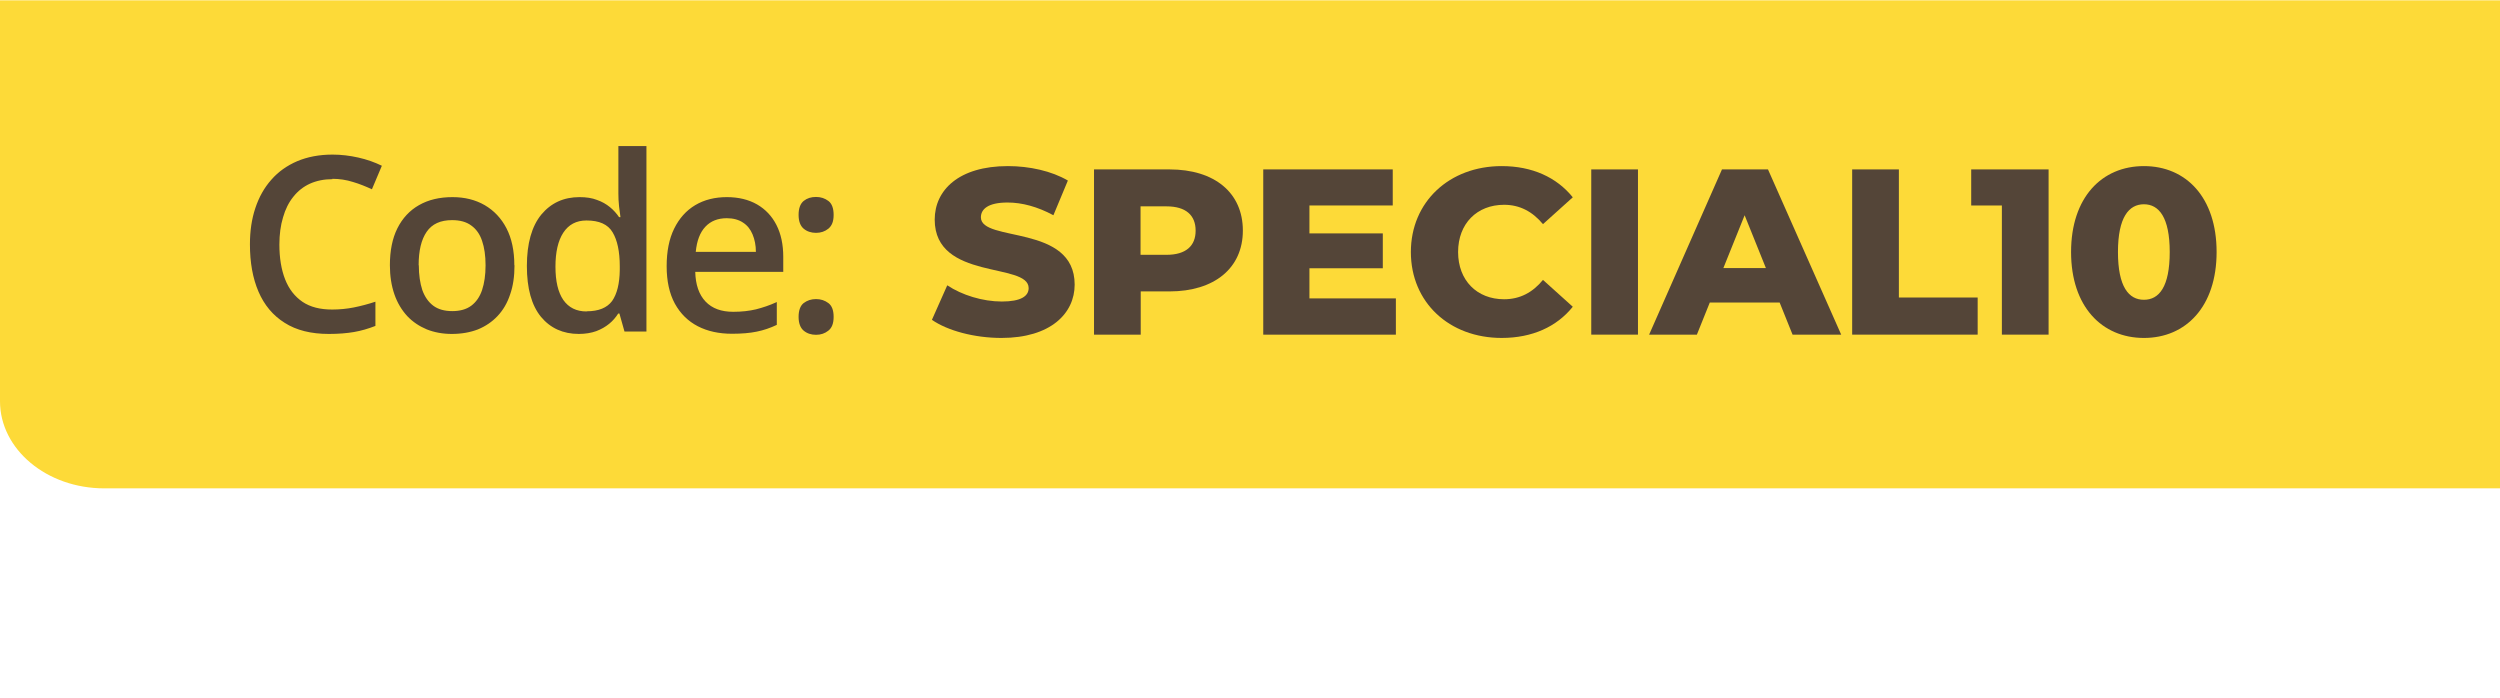
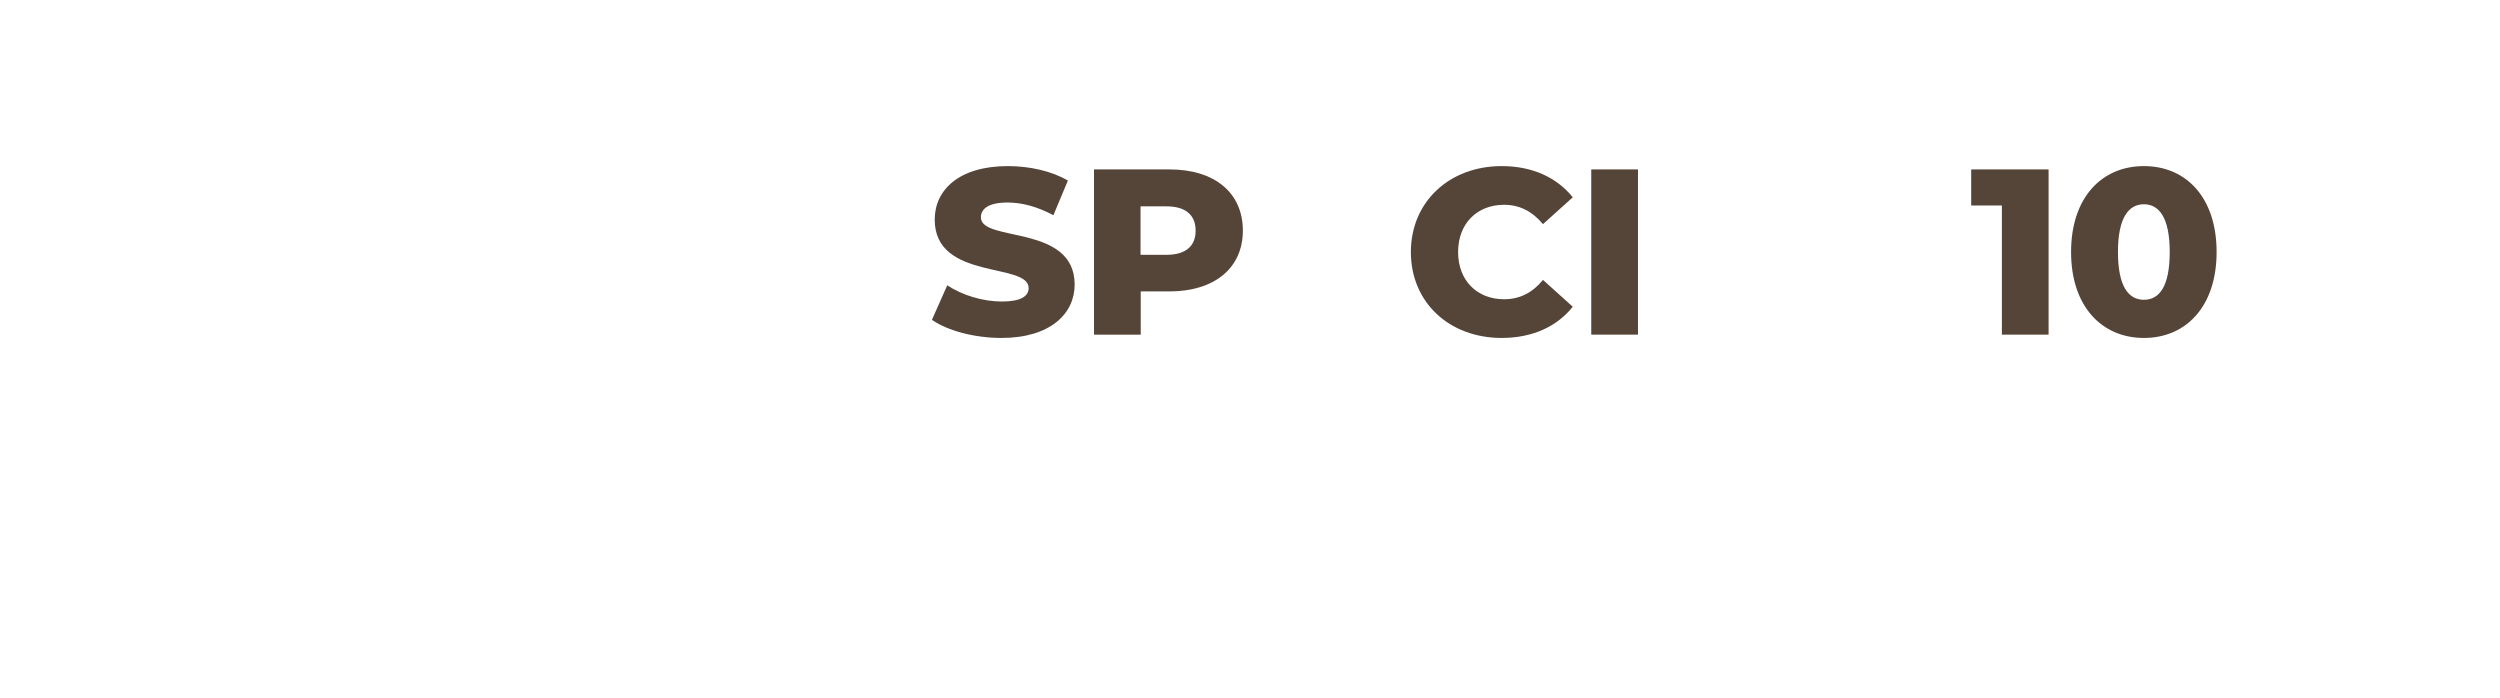
<svg xmlns="http://www.w3.org/2000/svg" width="143.44" height="40.02" viewBox="0 0 143.44 40.02">
  <defs>
    <style>.cls-1{fill:none;}.cls-2{fill:#fdda38;}.cls-3{fill:#544538;}</style>
  </defs>
  <g id="Layer_1">
-     <path class="cls-2" d="M143.44.02H0s0,23,0,23c0,2.76,2.68,5,5.98,5h137.46s0-28,0-28Z" />
-     <path class="cls-3" d="M19.07,10.28c-.48,0-.91.09-1.29.26-.37.17-.69.42-.95.75-.26.32-.46.72-.59,1.18-.14.46-.21.98-.21,1.56,0,.77.11,1.44.33,2,.22.56.55.98,1,1.29.45.3,1.01.44,1.7.44.42,0,.84-.04,1.24-.12.4-.08.82-.19,1.24-.33v1.39c-.41.16-.82.28-1.23.35-.41.07-.89.11-1.44.11-1.02,0-1.87-.21-2.54-.64-.67-.42-1.17-1.02-1.5-1.79-.33-.77-.49-1.67-.49-2.71,0-.76.1-1.45.31-2.08.21-.63.51-1.17.92-1.63.4-.46.9-.81,1.48-1.06.59-.25,1.27-.38,2.03-.38.5,0,.99.06,1.48.17.49.11.94.27,1.35.47l-.57,1.35c-.35-.16-.71-.31-1.09-.42-.38-.12-.77-.18-1.18-.18ZM29.52,15.22c0,.63-.08,1.19-.25,1.67-.16.49-.4.9-.72,1.24-.31.33-.69.59-1.13.77-.44.17-.94.26-1.5.26-.52,0-1-.09-1.43-.26-.43-.18-.81-.43-1.13-.77-.31-.34-.56-.75-.73-1.24-.17-.49-.26-1.05-.26-1.67,0-.83.14-1.54.43-2.12.29-.58.71-1.03,1.24-1.33.54-.31,1.18-.46,1.92-.46.7,0,1.31.15,1.85.46.53.31.95.75,1.25,1.33.3.58.45,1.29.45,2.12ZM24.03,15.22c0,.55.07,1.02.2,1.42.14.39.35.69.63.9.28.21.65.31,1.09.31s.81-.1,1.09-.31c.28-.21.49-.51.62-.9.13-.39.2-.86.2-1.42s-.07-1.02-.2-1.4c-.13-.39-.34-.68-.62-.88-.28-.21-.65-.31-1.1-.31-.67,0-1.15.22-1.46.67-.31.45-.46,1.09-.46,1.92ZM33.21,19.16c-.9,0-1.63-.33-2.17-.98-.54-.66-.81-1.63-.81-2.92s.28-2.28.83-2.95c.56-.67,1.29-1,2.19-1,.38,0,.72.05,1,.16.29.1.53.24.74.41.21.17.39.37.53.58h.08c-.02-.14-.05-.34-.08-.61-.03-.27-.04-.52-.04-.75v-2.72h1.61v10.64h-1.26l-.29-1.03h-.07c-.14.22-.31.42-.52.59-.21.17-.45.31-.74.42-.28.1-.62.16-1,.16ZM33.66,17.86c.69,0,1.17-.2,1.46-.59.28-.4.43-.99.44-1.78v-.21c0-.85-.14-1.5-.41-1.95-.27-.46-.77-.68-1.5-.68-.58,0-1.02.23-1.33.7-.3.46-.45,1.11-.45,1.95s.15,1.47.45,1.91c.31.44.75.66,1.34.66ZM41.7,11.31c.67,0,1.25.14,1.74.42.48.28.85.67,1.11,1.18.26.51.39,1.12.39,1.83v.86h-5.05c.02.73.21,1.3.59,1.7.38.4.91.59,1.59.59.48,0,.92-.05,1.3-.14.39-.1.79-.23,1.2-.42v1.31c-.38.18-.76.31-1.16.39-.39.08-.86.12-1.41.12-.74,0-1.4-.14-1.96-.43-.56-.29-1-.72-1.32-1.3-.31-.57-.47-1.29-.47-2.14s.14-1.57.43-2.16c.29-.59.69-1.04,1.21-1.35.52-.31,1.13-.46,1.82-.46ZM41.7,12.52c-.51,0-.92.16-1.23.49-.31.33-.49.81-.55,1.44h3.45c0-.38-.07-.71-.19-1-.12-.29-.3-.52-.55-.68-.24-.16-.55-.25-.93-.25ZM45.82,18.18c0-.37.1-.64.29-.79.2-.15.43-.23.71-.23s.51.08.71.23c.2.15.3.41.3.79s-.1.63-.3.79c-.2.16-.43.24-.71.24s-.52-.08-.71-.24c-.19-.16-.29-.43-.29-.79ZM45.82,12.33c0-.38.1-.64.29-.8.2-.16.43-.23.71-.23s.51.08.71.23c.2.15.3.42.3.8s-.1.62-.3.79c-.2.16-.43.24-.71.24s-.52-.08-.71-.24c-.19-.16-.29-.43-.29-.79Z" />
    <rect class="cls-1" width="143.44" height="40.02" />
  </g>
  <g id="bckp_copy_2">
    <path class="cls-3" d="M53.47,18.35l.88-1.98c.84.56,2.03.93,3.13.93s1.54-.31,1.54-.77c0-1.5-5.39-.41-5.39-3.93,0-1.69,1.38-3.07,4.2-3.07,1.23,0,2.51.28,3.44.83l-.83,1.99c-.91-.49-1.8-.73-2.63-.73-1.12,0-1.53.38-1.53.85,0,1.45,5.38.37,5.38,3.86,0,1.65-1.38,3.06-4.2,3.06-1.56,0-3.1-.42-3.99-1.04Z" />
    <path class="cls-3" d="M71.31,13.23c0,2.15-1.63,3.49-4.21,3.49h-1.65v2.48h-2.68v-9.48h4.33c2.59,0,4.21,1.34,4.21,3.51ZM68.6,13.23c0-.88-.56-1.39-1.67-1.39h-1.49v2.78h1.49c1.11,0,1.67-.51,1.67-1.38Z" />
-     <path class="cls-3" d="M80.09,17.13v2.07h-7.61v-9.48h7.43v2.07h-4.78v1.6h4.21v2h-4.21v1.73h4.96Z" />
    <path class="cls-3" d="M80.95,14.46c0-2.88,2.21-4.93,5.21-4.93,1.75,0,3.15.64,4.08,1.79l-1.71,1.54c-.6-.72-1.33-1.11-2.23-1.11-1.56,0-2.64,1.08-2.64,2.71s1.08,2.71,2.64,2.71c.91,0,1.64-.39,2.23-1.11l1.71,1.54c-.92,1.15-2.33,1.79-4.08,1.79-3.01,0-5.21-2.04-5.21-4.93Z" />
    <path class="cls-3" d="M91.3,9.72h2.68v9.48h-2.68v-9.48Z" />
-     <path class="cls-3" d="M102.11,17.36h-4.01l-.74,1.84h-2.74l4.18-9.48h2.64l4.2,9.48h-2.79l-.74-1.84ZM101.32,15.38l-1.22-3.03-1.22,3.03h2.44Z" />
-     <path class="cls-3" d="M106.27,9.72h2.68v7.35h4.52v2.13h-7.2v-9.48Z" />
    <path class="cls-3" d="M117.54,9.72v9.48h-2.68v-7.41h-1.76v-2.07h4.44Z" />
    <path class="cls-3" d="M118.83,14.46c0-3.13,1.76-4.93,4.18-4.93s4.17,1.8,4.17,4.93-1.76,4.93-4.17,4.93-4.18-1.8-4.18-4.93ZM124.49,14.46c0-1.99-.62-2.74-1.48-2.74s-1.49.74-1.49,2.74.62,2.74,1.49,2.74,1.48-.74,1.48-2.74Z" />
  </g>
</svg>